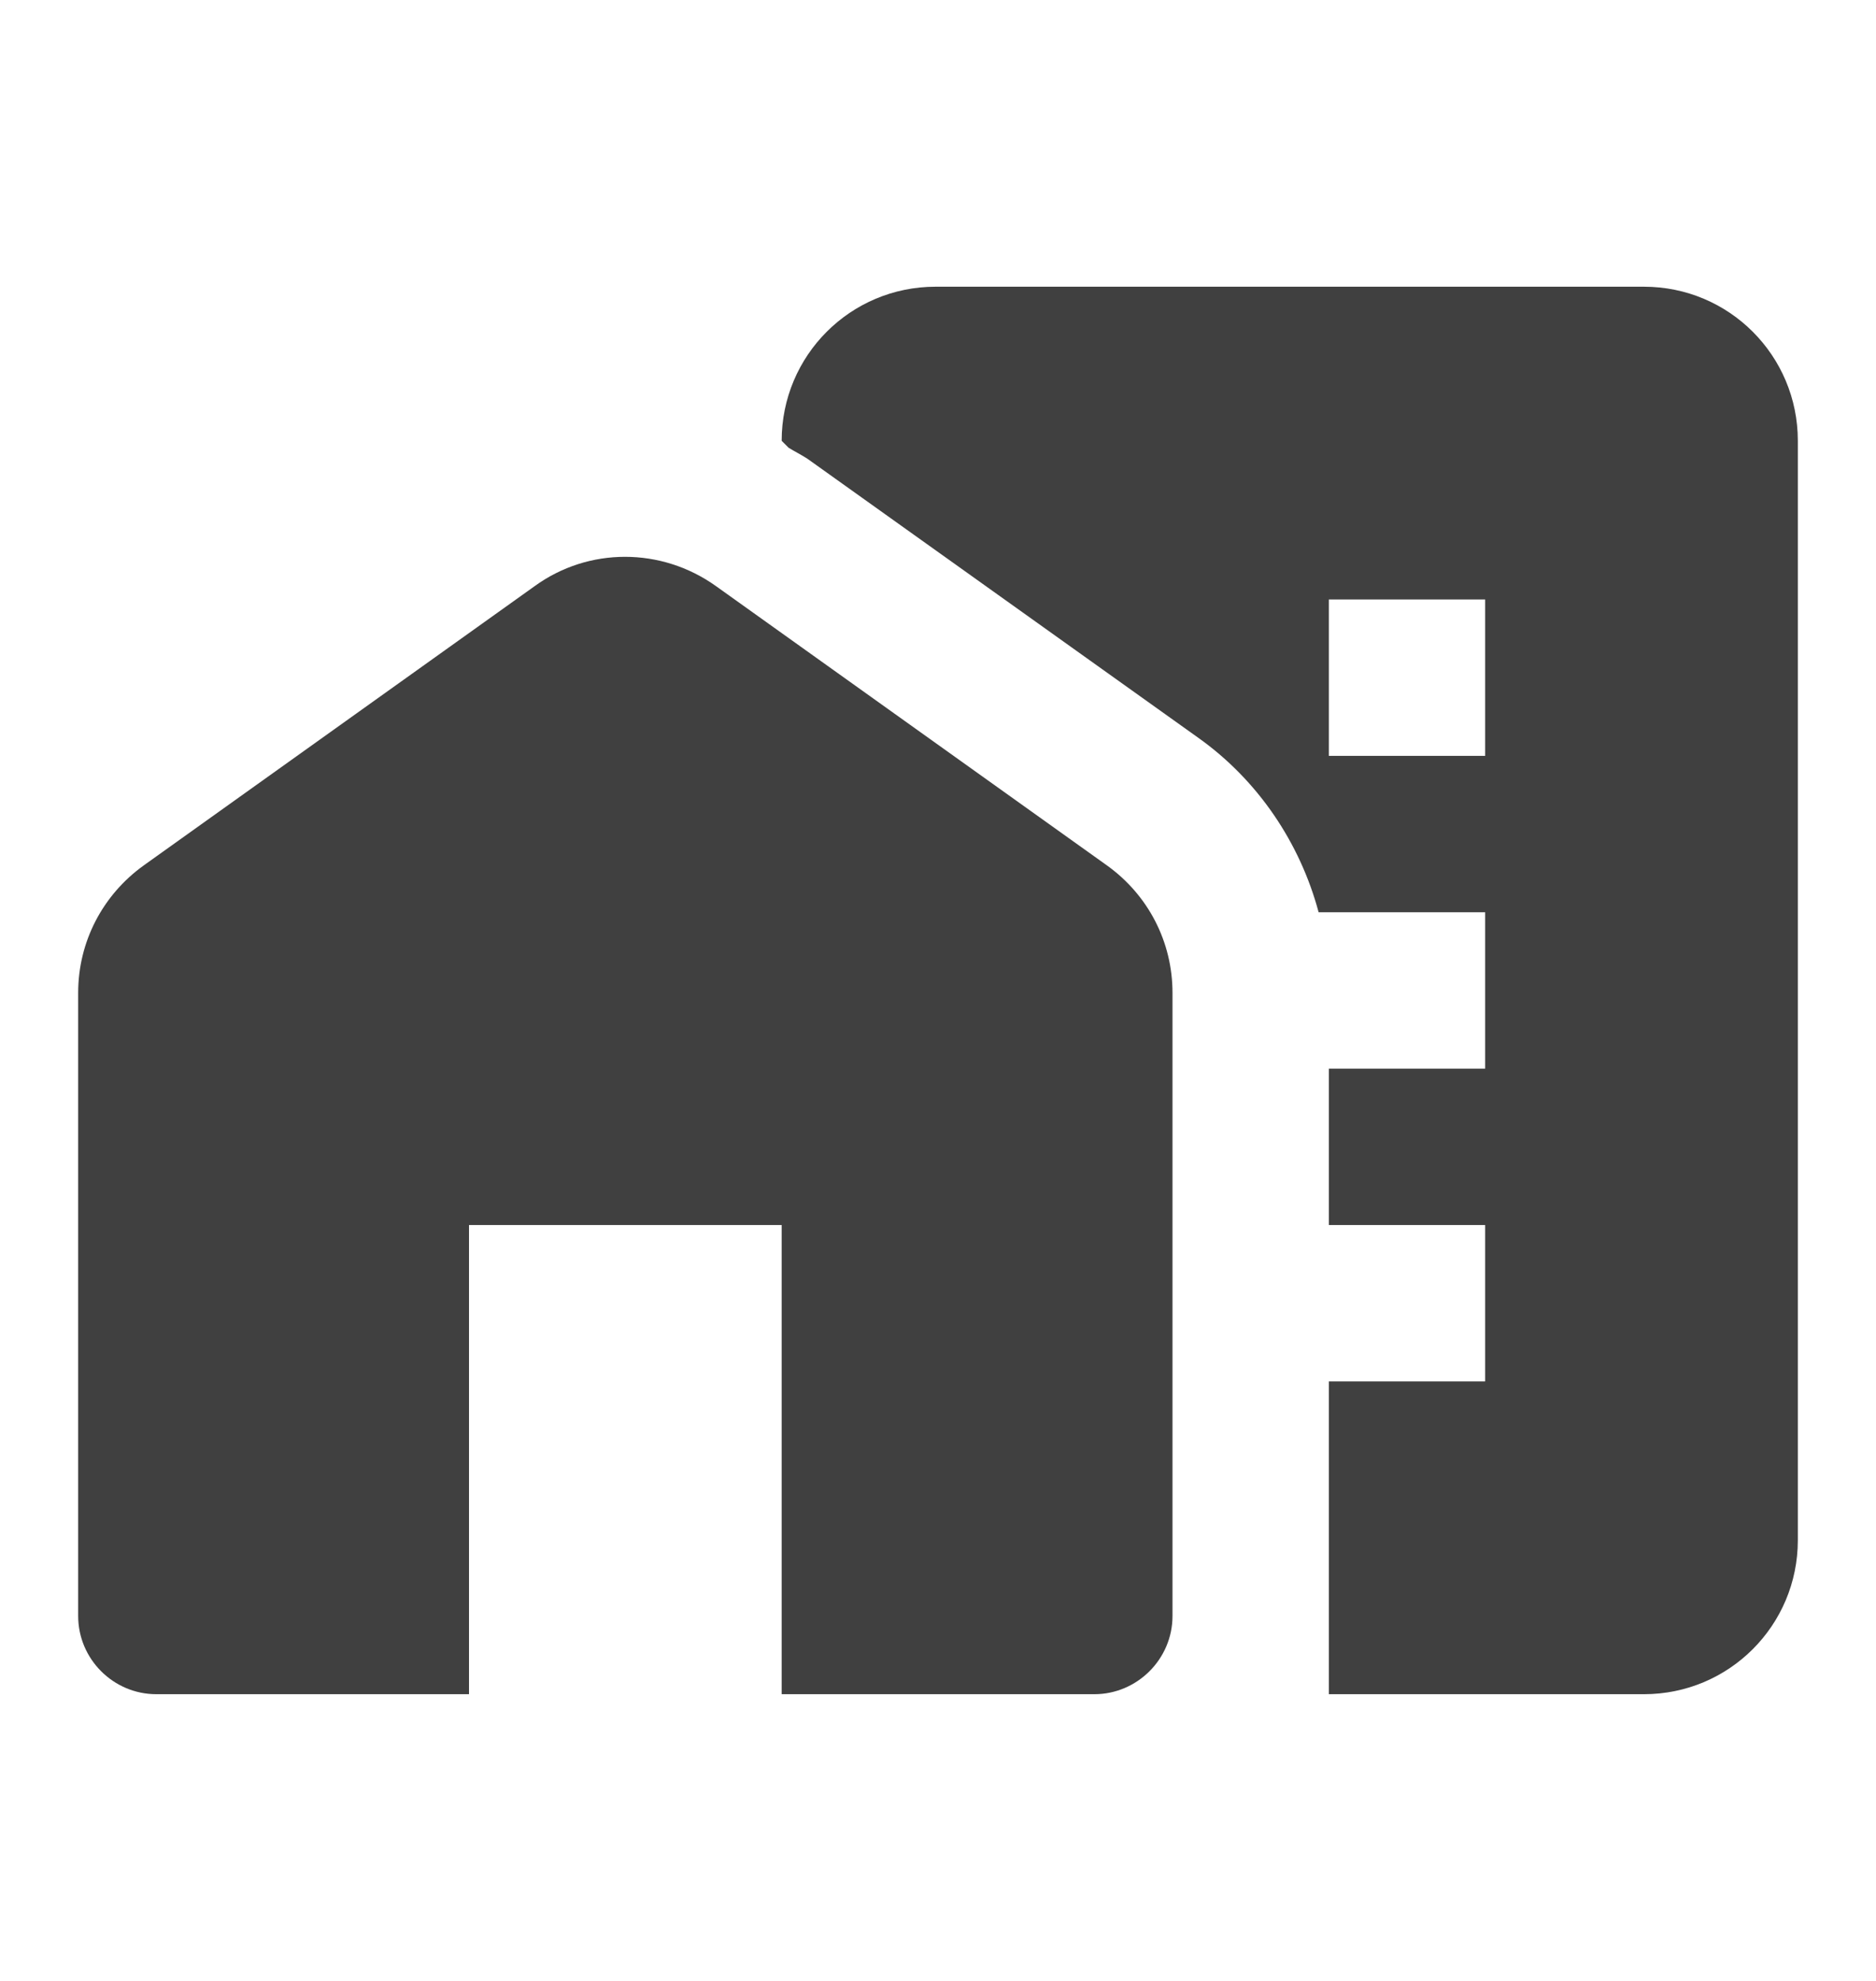
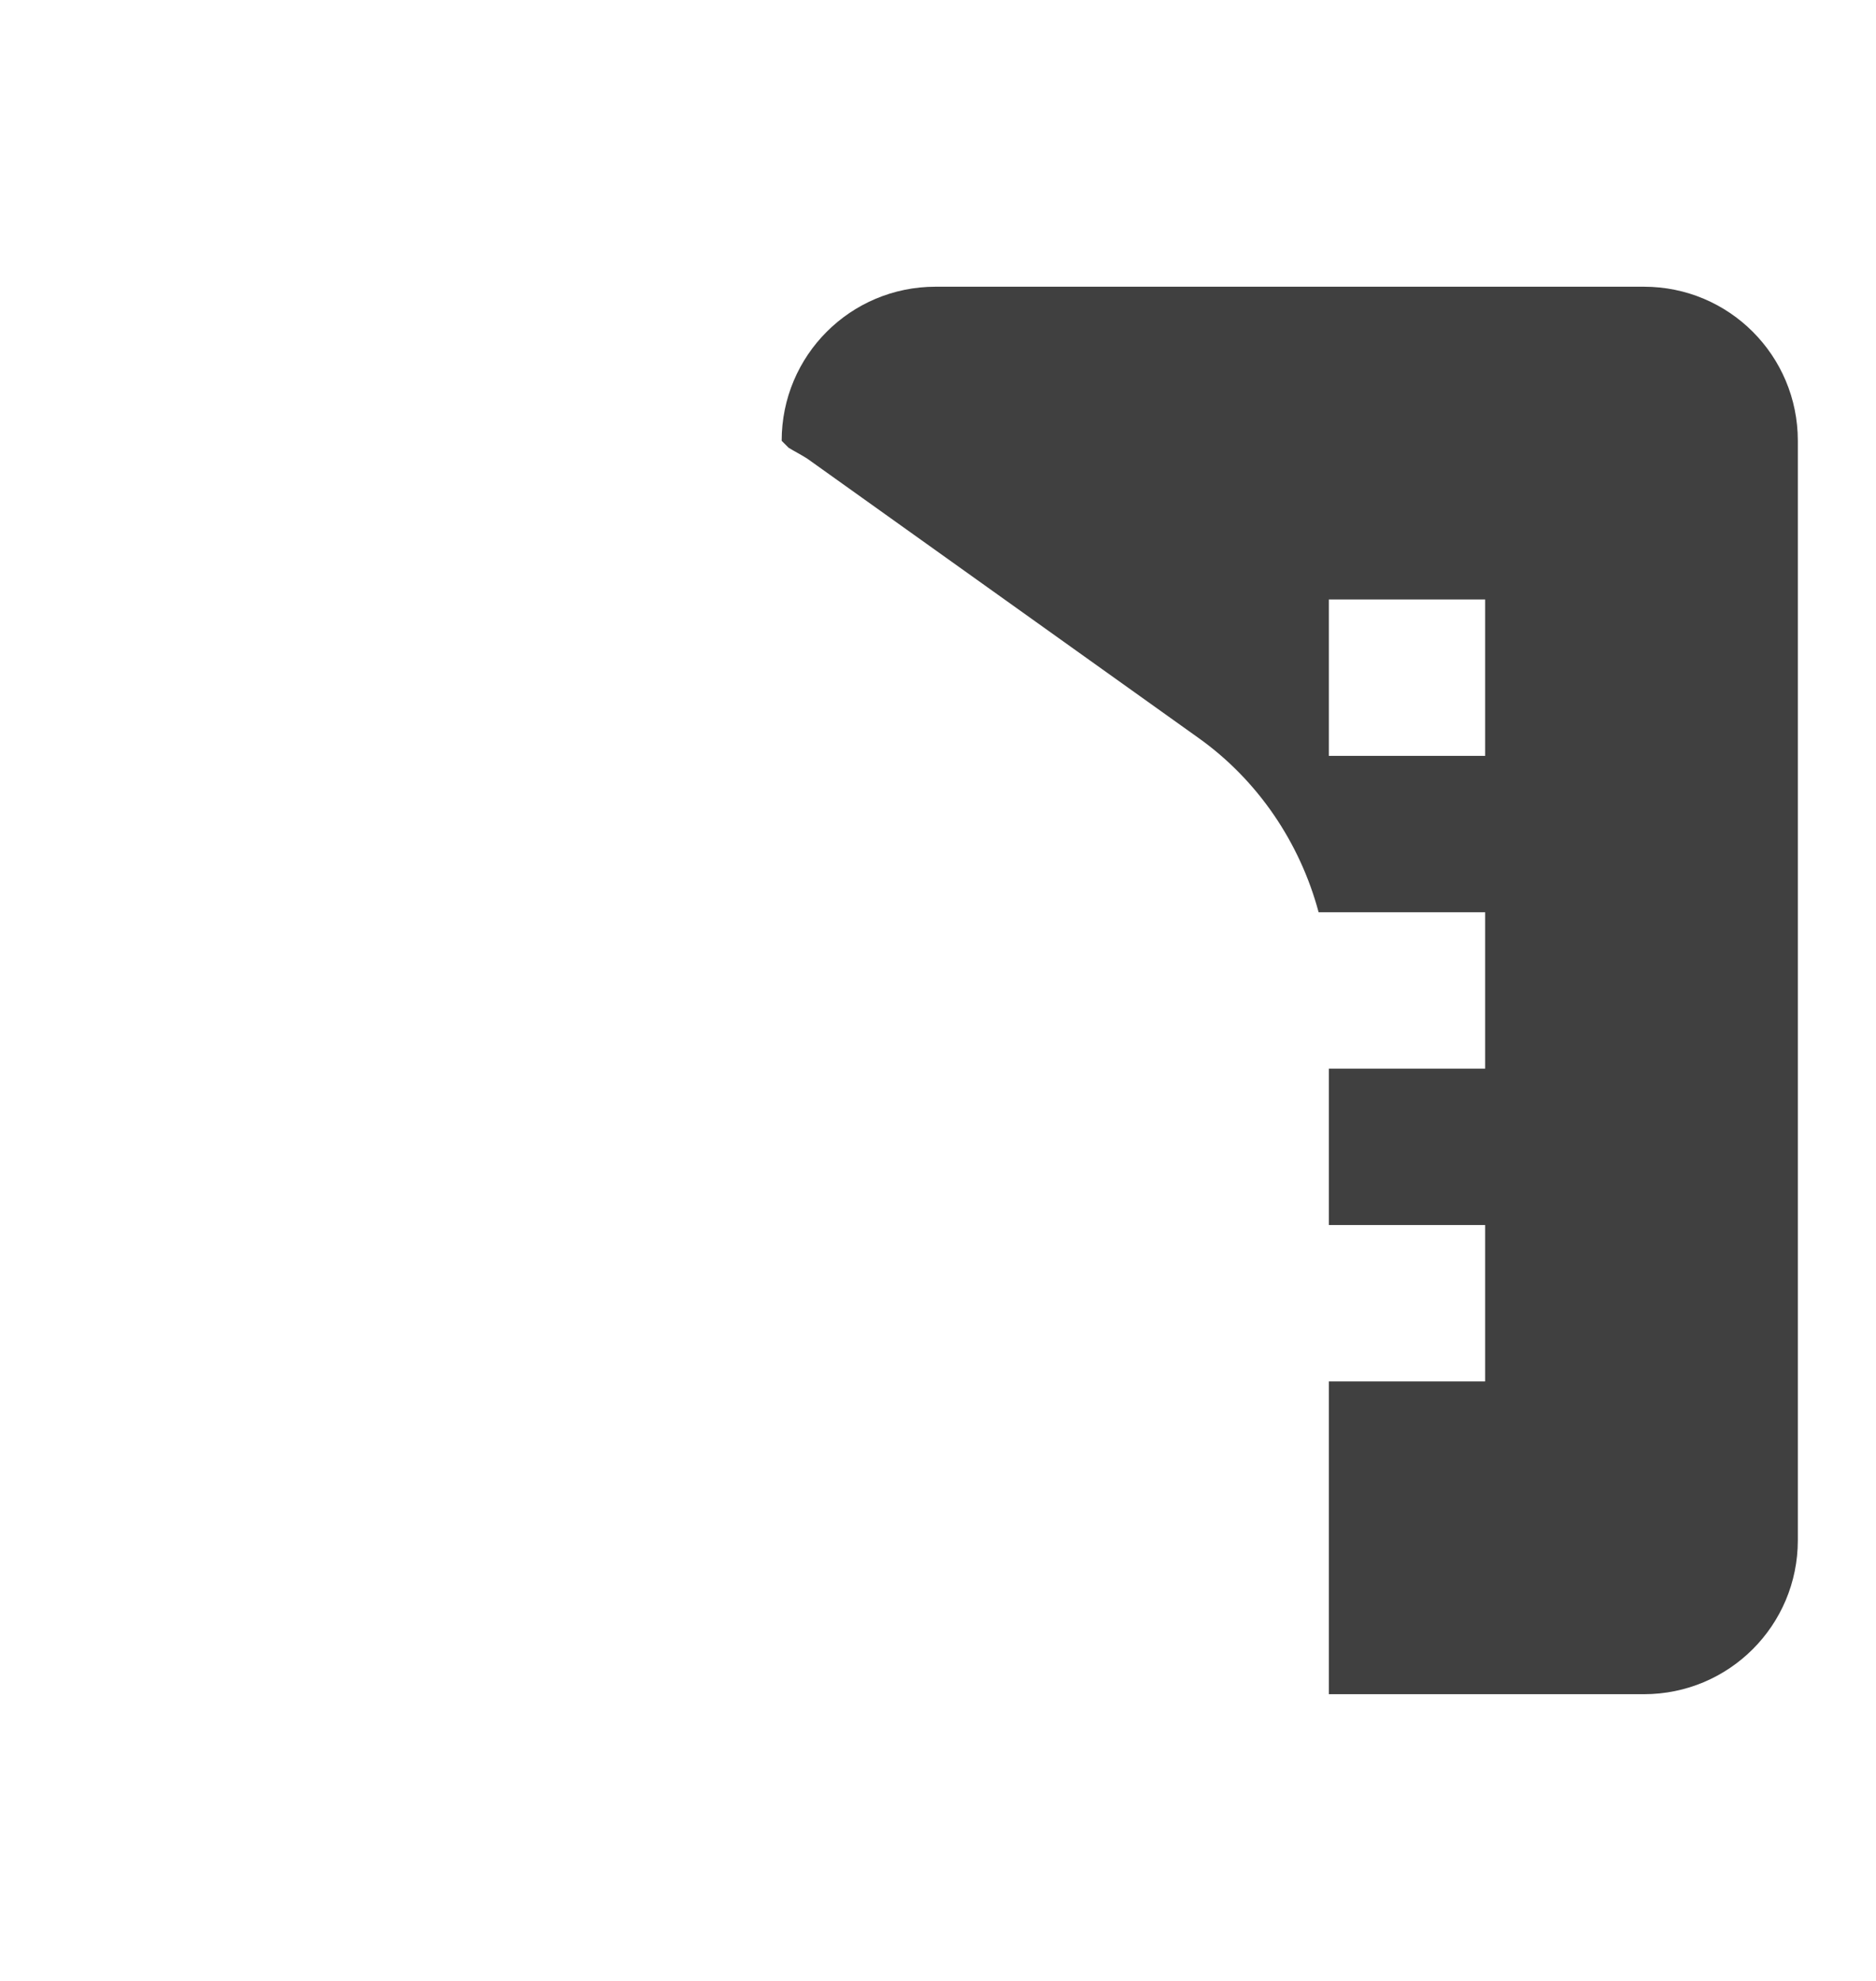
<svg xmlns="http://www.w3.org/2000/svg" width="18" height="19" viewBox="0 0 18 19" fill="none">
-   <path d="M10.62 8.3L6.87 5.622C6.345 5.247 5.647 5.247 5.13 5.622L1.38 8.3C0.983 8.585 0.75 9.035 0.75 9.523V15.5C0.75 15.912 1.087 16.25 1.5 16.25H4.5V11.75H7.5V16.25H10.5C10.912 16.25 11.25 15.912 11.25 15.5V9.523C11.25 9.035 11.018 8.585 10.62 8.3Z" fill="#404040" />
  <path d="M15.773 2.75H8.977C8.16 2.75 7.5 3.41 7.5 4.228L7.567 4.295C7.628 4.332 7.688 4.362 7.747 4.4L11.498 7.077C12.068 7.482 12.473 8.082 12.652 8.75H14.25V10.25H12.75V11.75H14.25V13.25H12.75V16.25H15.773C16.59 16.25 17.25 15.59 17.25 14.773V4.228C17.25 3.41 16.59 2.75 15.773 2.75ZM14.25 7.25H12.75V5.75H14.25V7.25Z" fill="#404040" />
</svg>